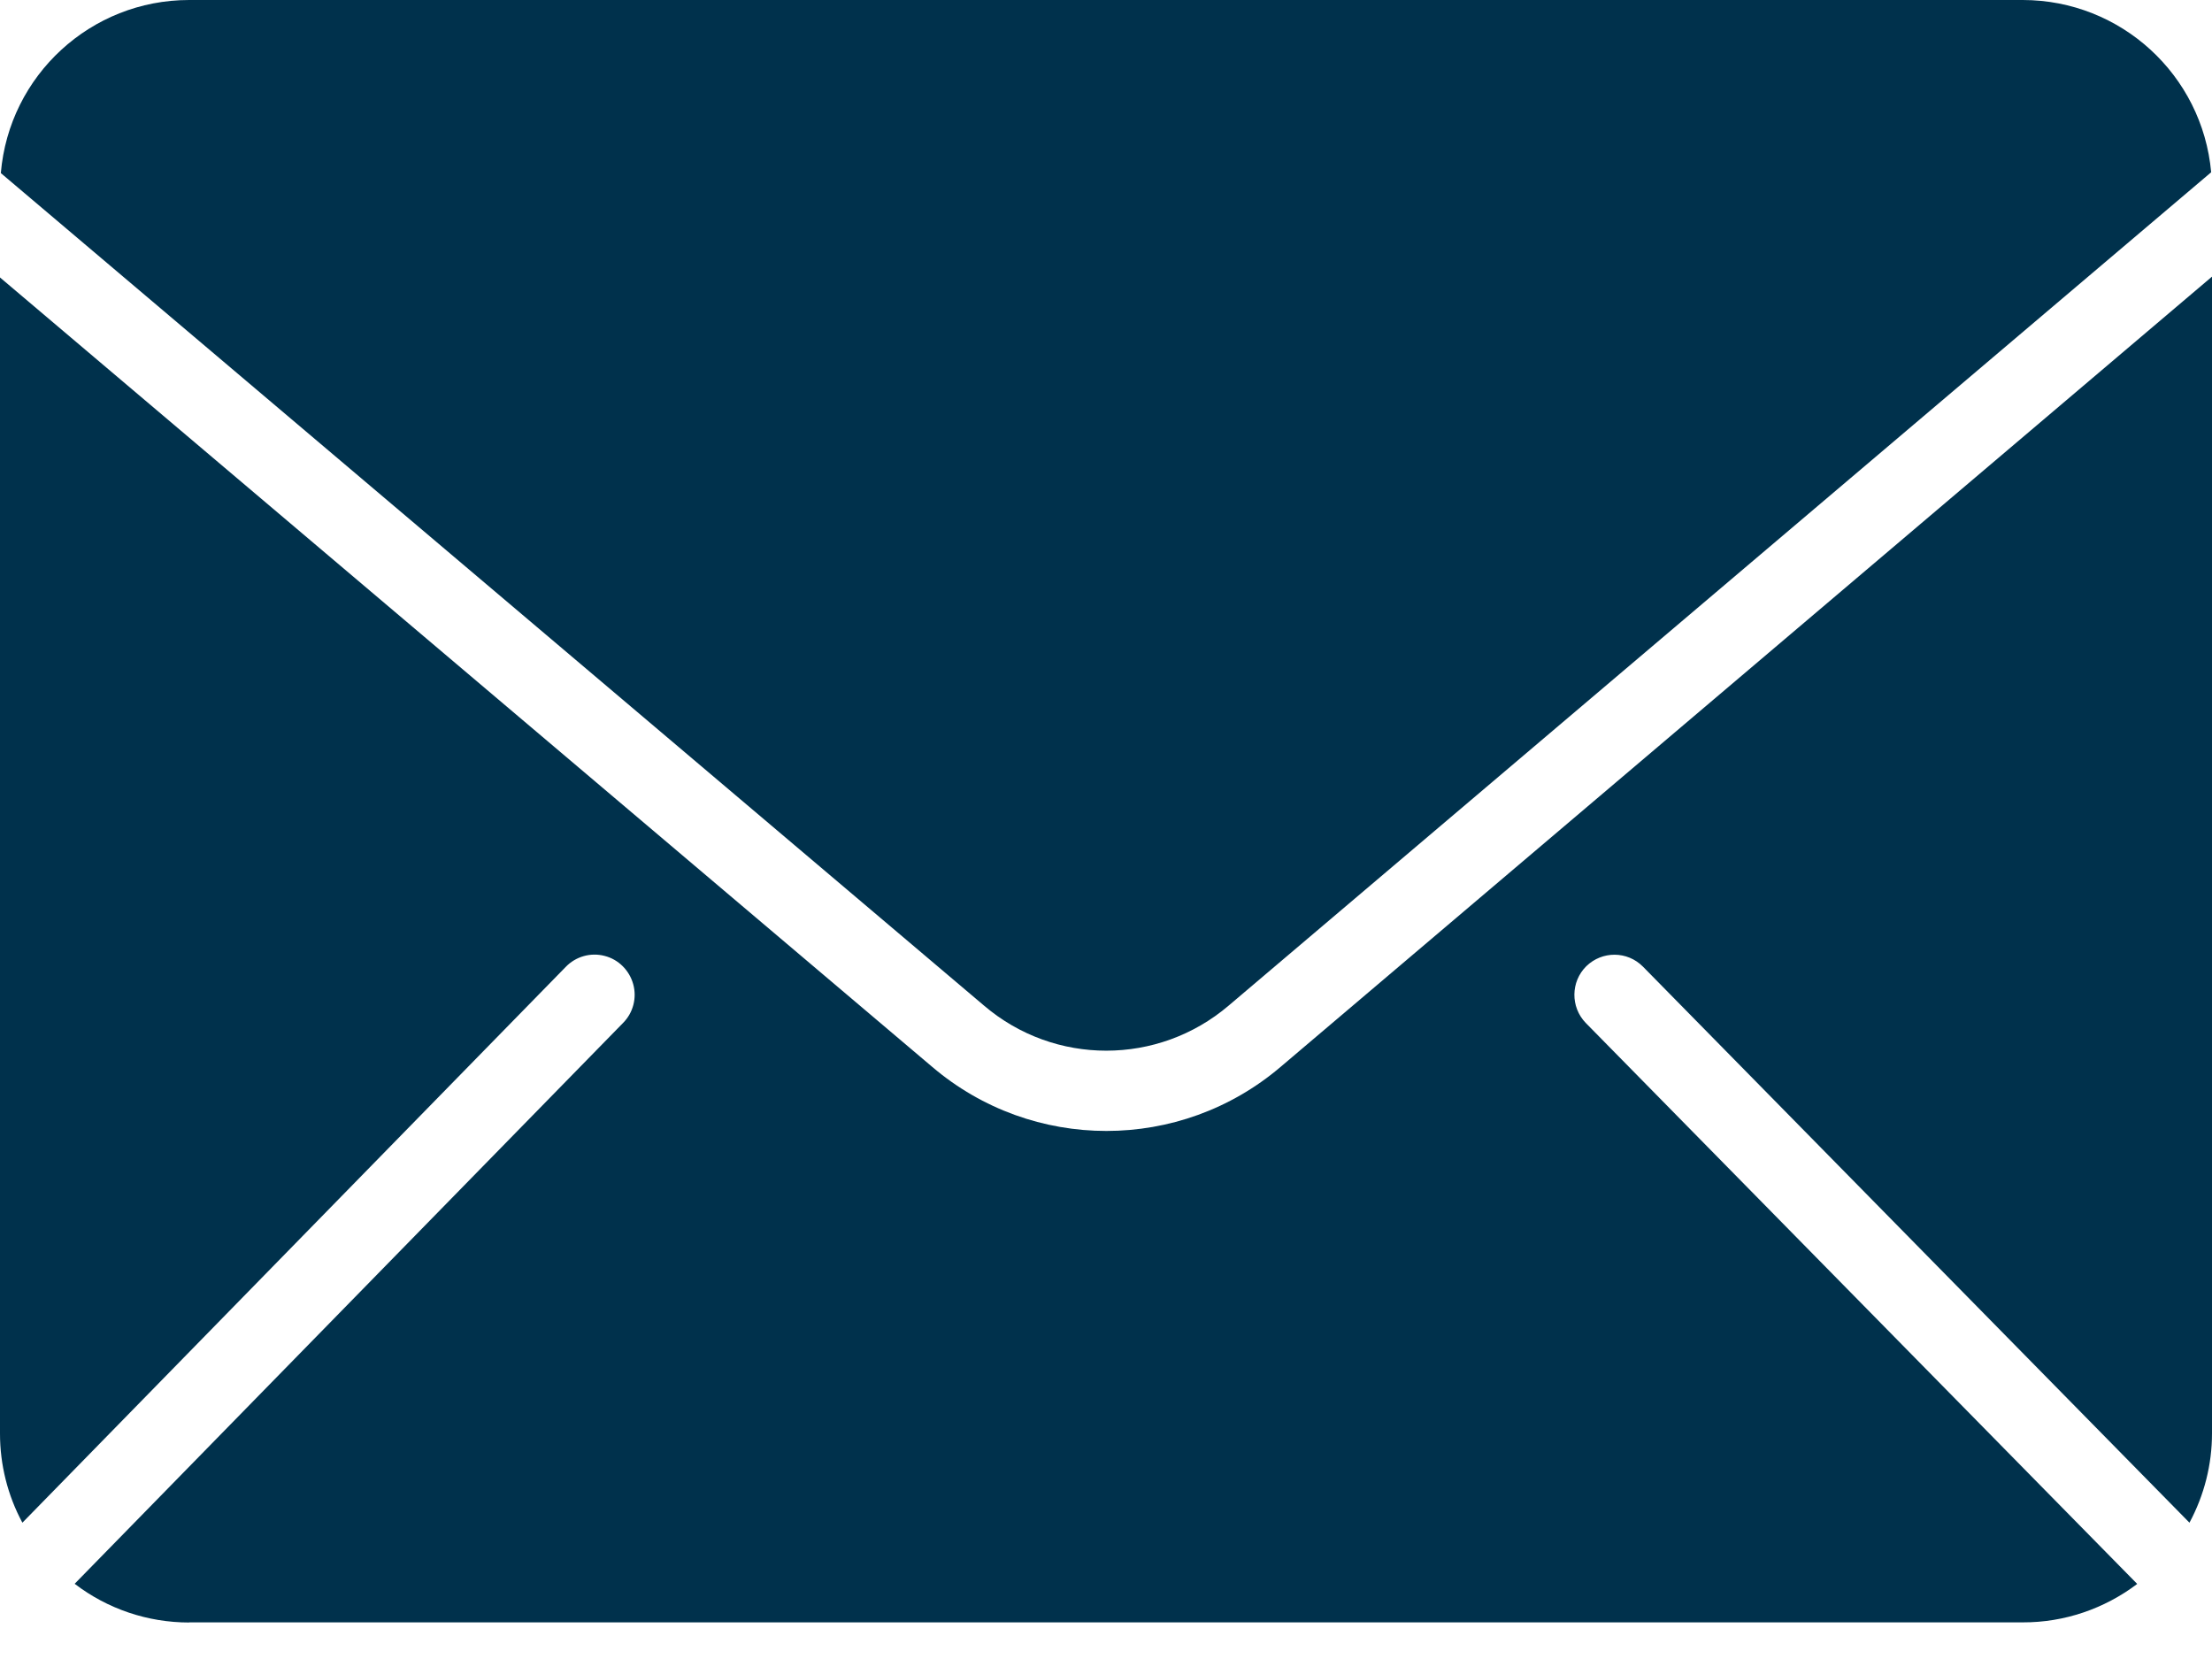
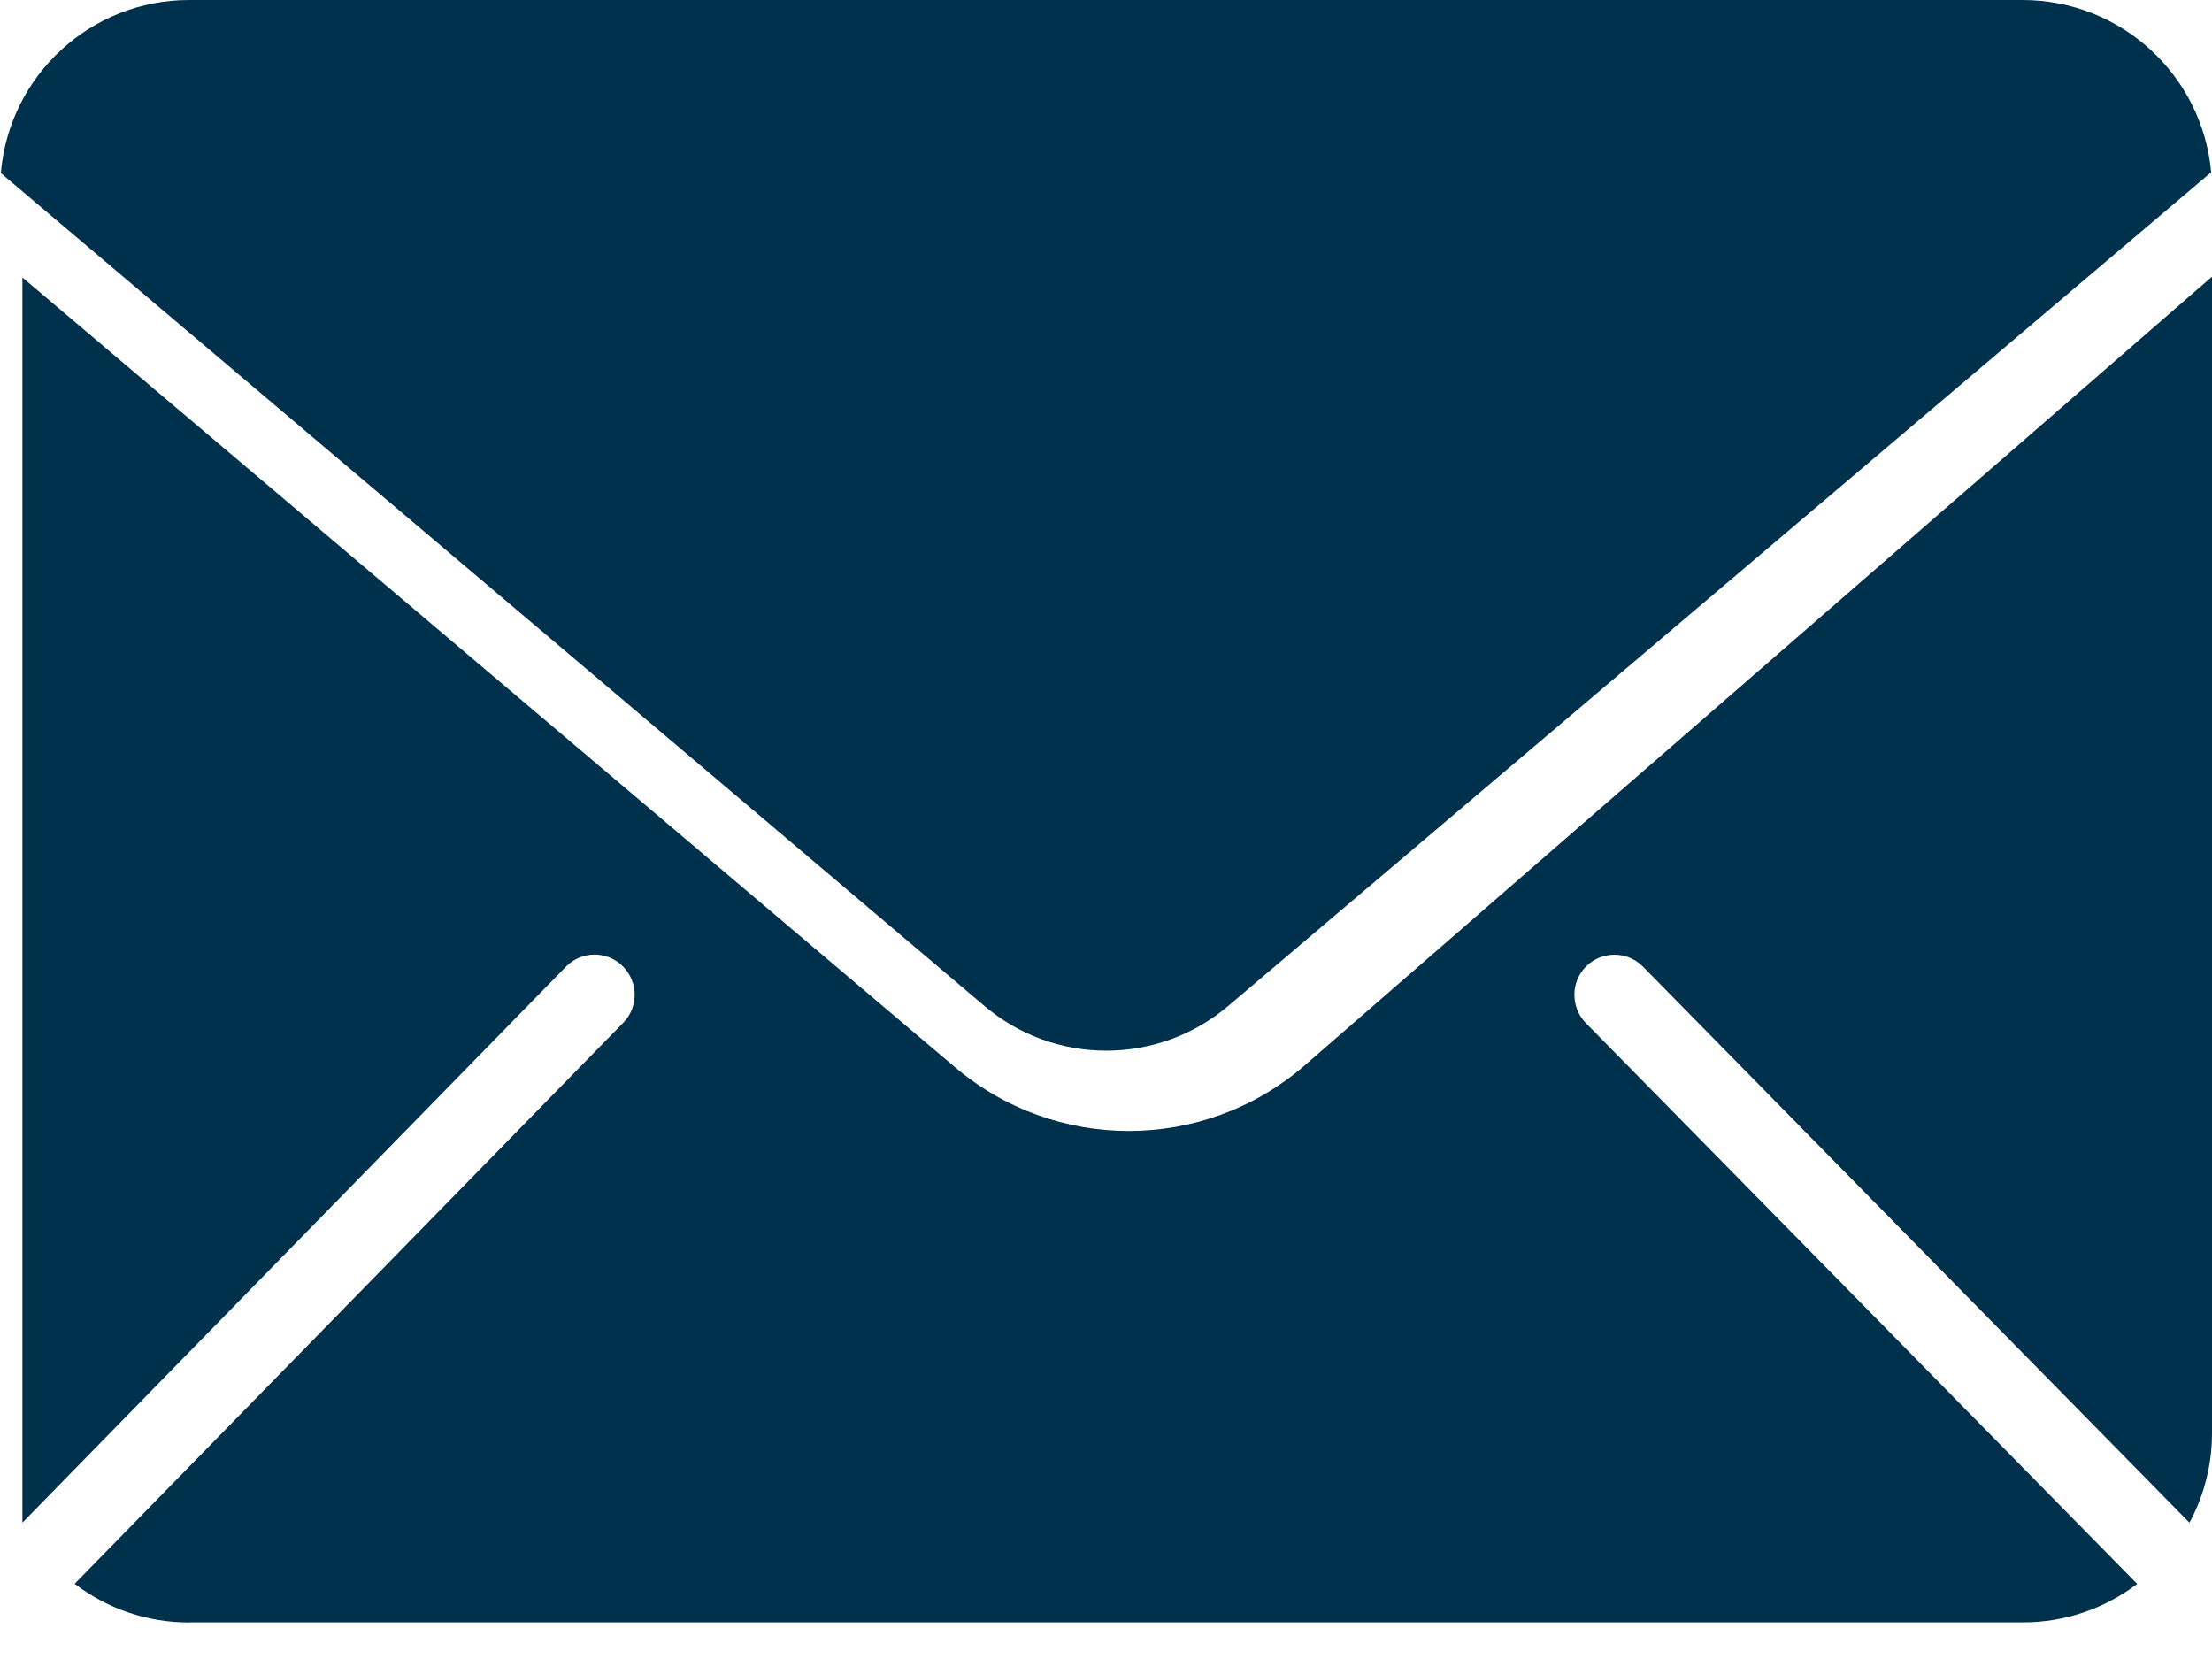
<svg xmlns="http://www.w3.org/2000/svg" width="16" height="12" viewBox="0 0 16 12">
  <g fill="none" fill-rule="evenodd">
    <g fill="#00314C" fill-rule="nonzero">
      <g>
-         <path d="M1.368 0h13.264c.708.001 1.298.541 1.362 1.246L8.887 7.274c-.51.434-1.259.435-1.769 0L.006 1.252C.066.544.658 0 1.368 0zm0 11.736c-.3 0-.59-.098-.828-.28L4.506 7.4c.074-.074.102-.182.074-.282-.028-.1-.107-.179-.208-.204-.101-.026-.208.005-.28.08l-3.93 4.02c-.107-.198-.162-.42-.162-.644V2.007l6.743 5.71c.726.618 1.794.618 2.52 0L16 2.001v8.367c0 .225-.056.447-.163.646l-3.953-4.022c-.113-.114-.295-.115-.41-.003-.113.112-.115.295-.004.41l3.989 4.058c-.238.18-.528.279-.827.278H1.368z" transform="translate(-175 -474) translate(175 474)" />
+         <path d="M1.368 0h13.264c.708.001 1.298.541 1.362 1.246L8.887 7.274c-.51.434-1.259.435-1.769 0L.006 1.252C.066.544.658 0 1.368 0zm0 11.736c-.3 0-.59-.098-.828-.28L4.506 7.4c.074-.074.102-.182.074-.282-.028-.1-.107-.179-.208-.204-.101-.026-.208.005-.28.08l-3.93 4.02V2.007l6.743 5.71c.726.618 1.794.618 2.52 0L16 2.001v8.367c0 .225-.056.447-.163.646l-3.953-4.022c-.113-.114-.295-.115-.41-.003-.113.112-.115.295-.004.41l3.989 4.058c-.238.18-.528.279-.827.278H1.368z" transform="translate(-175 -474) translate(175 474)" />
      </g>
    </g>
  </g>
</svg>